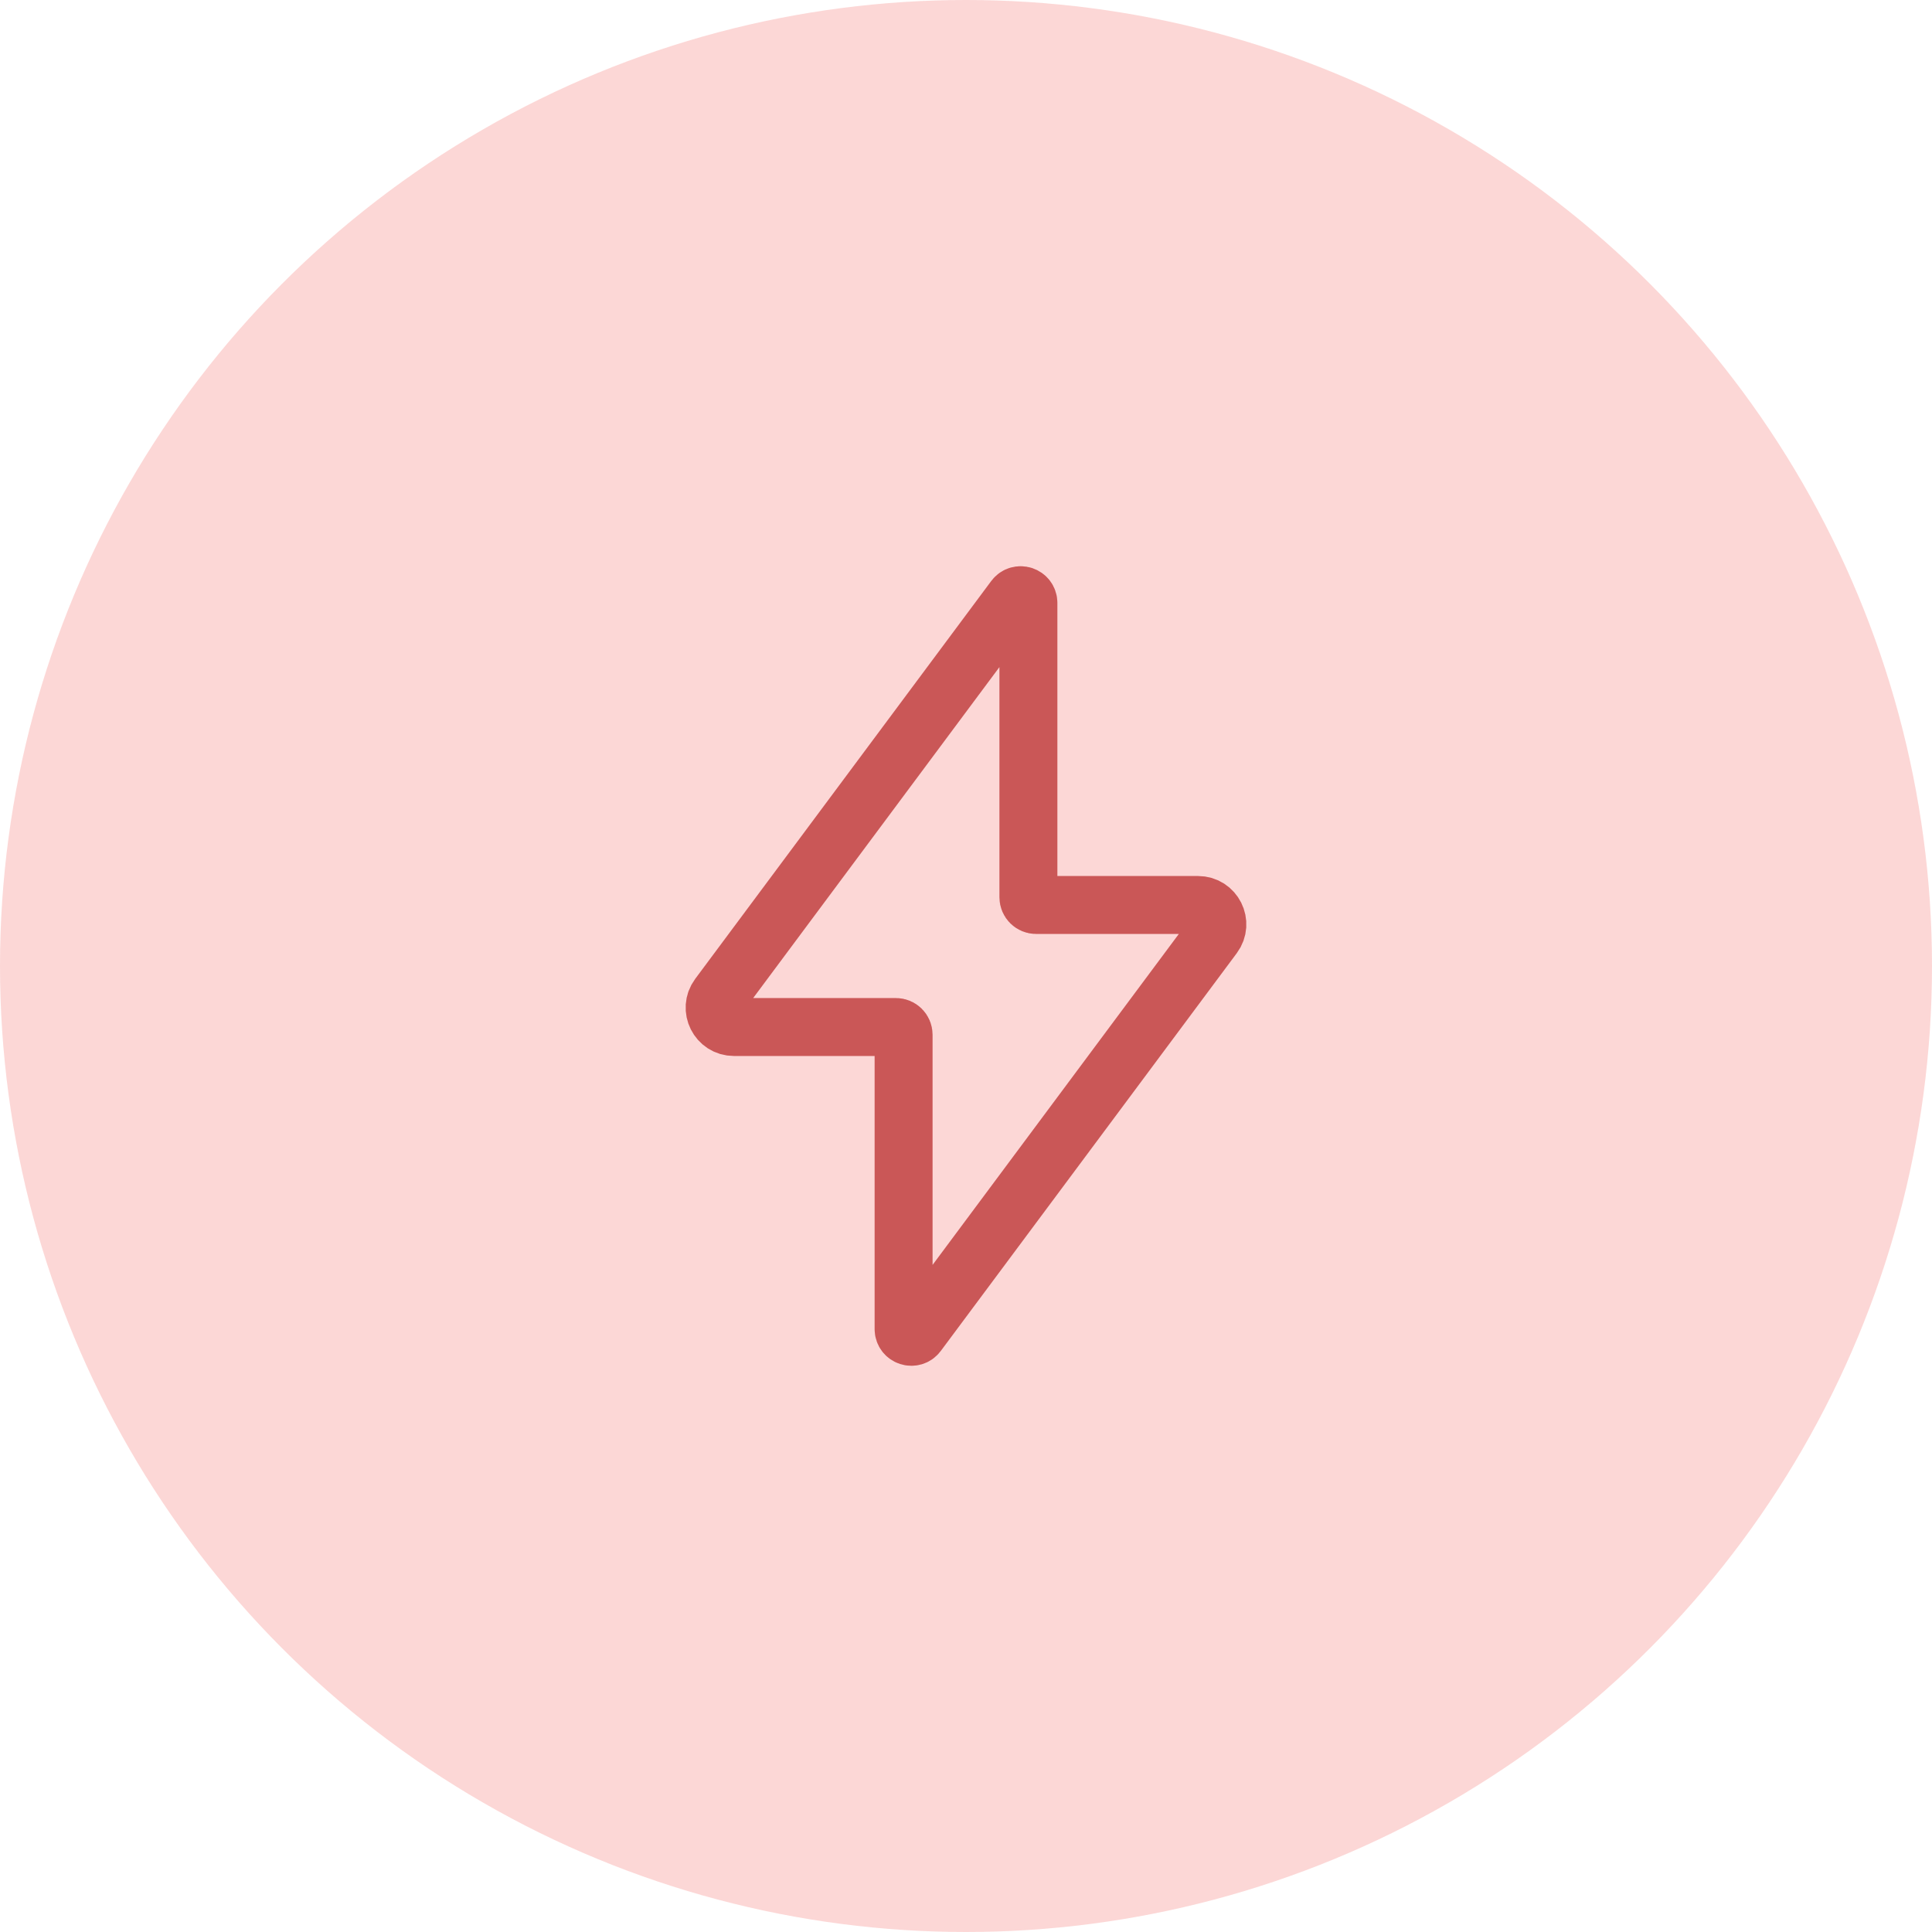
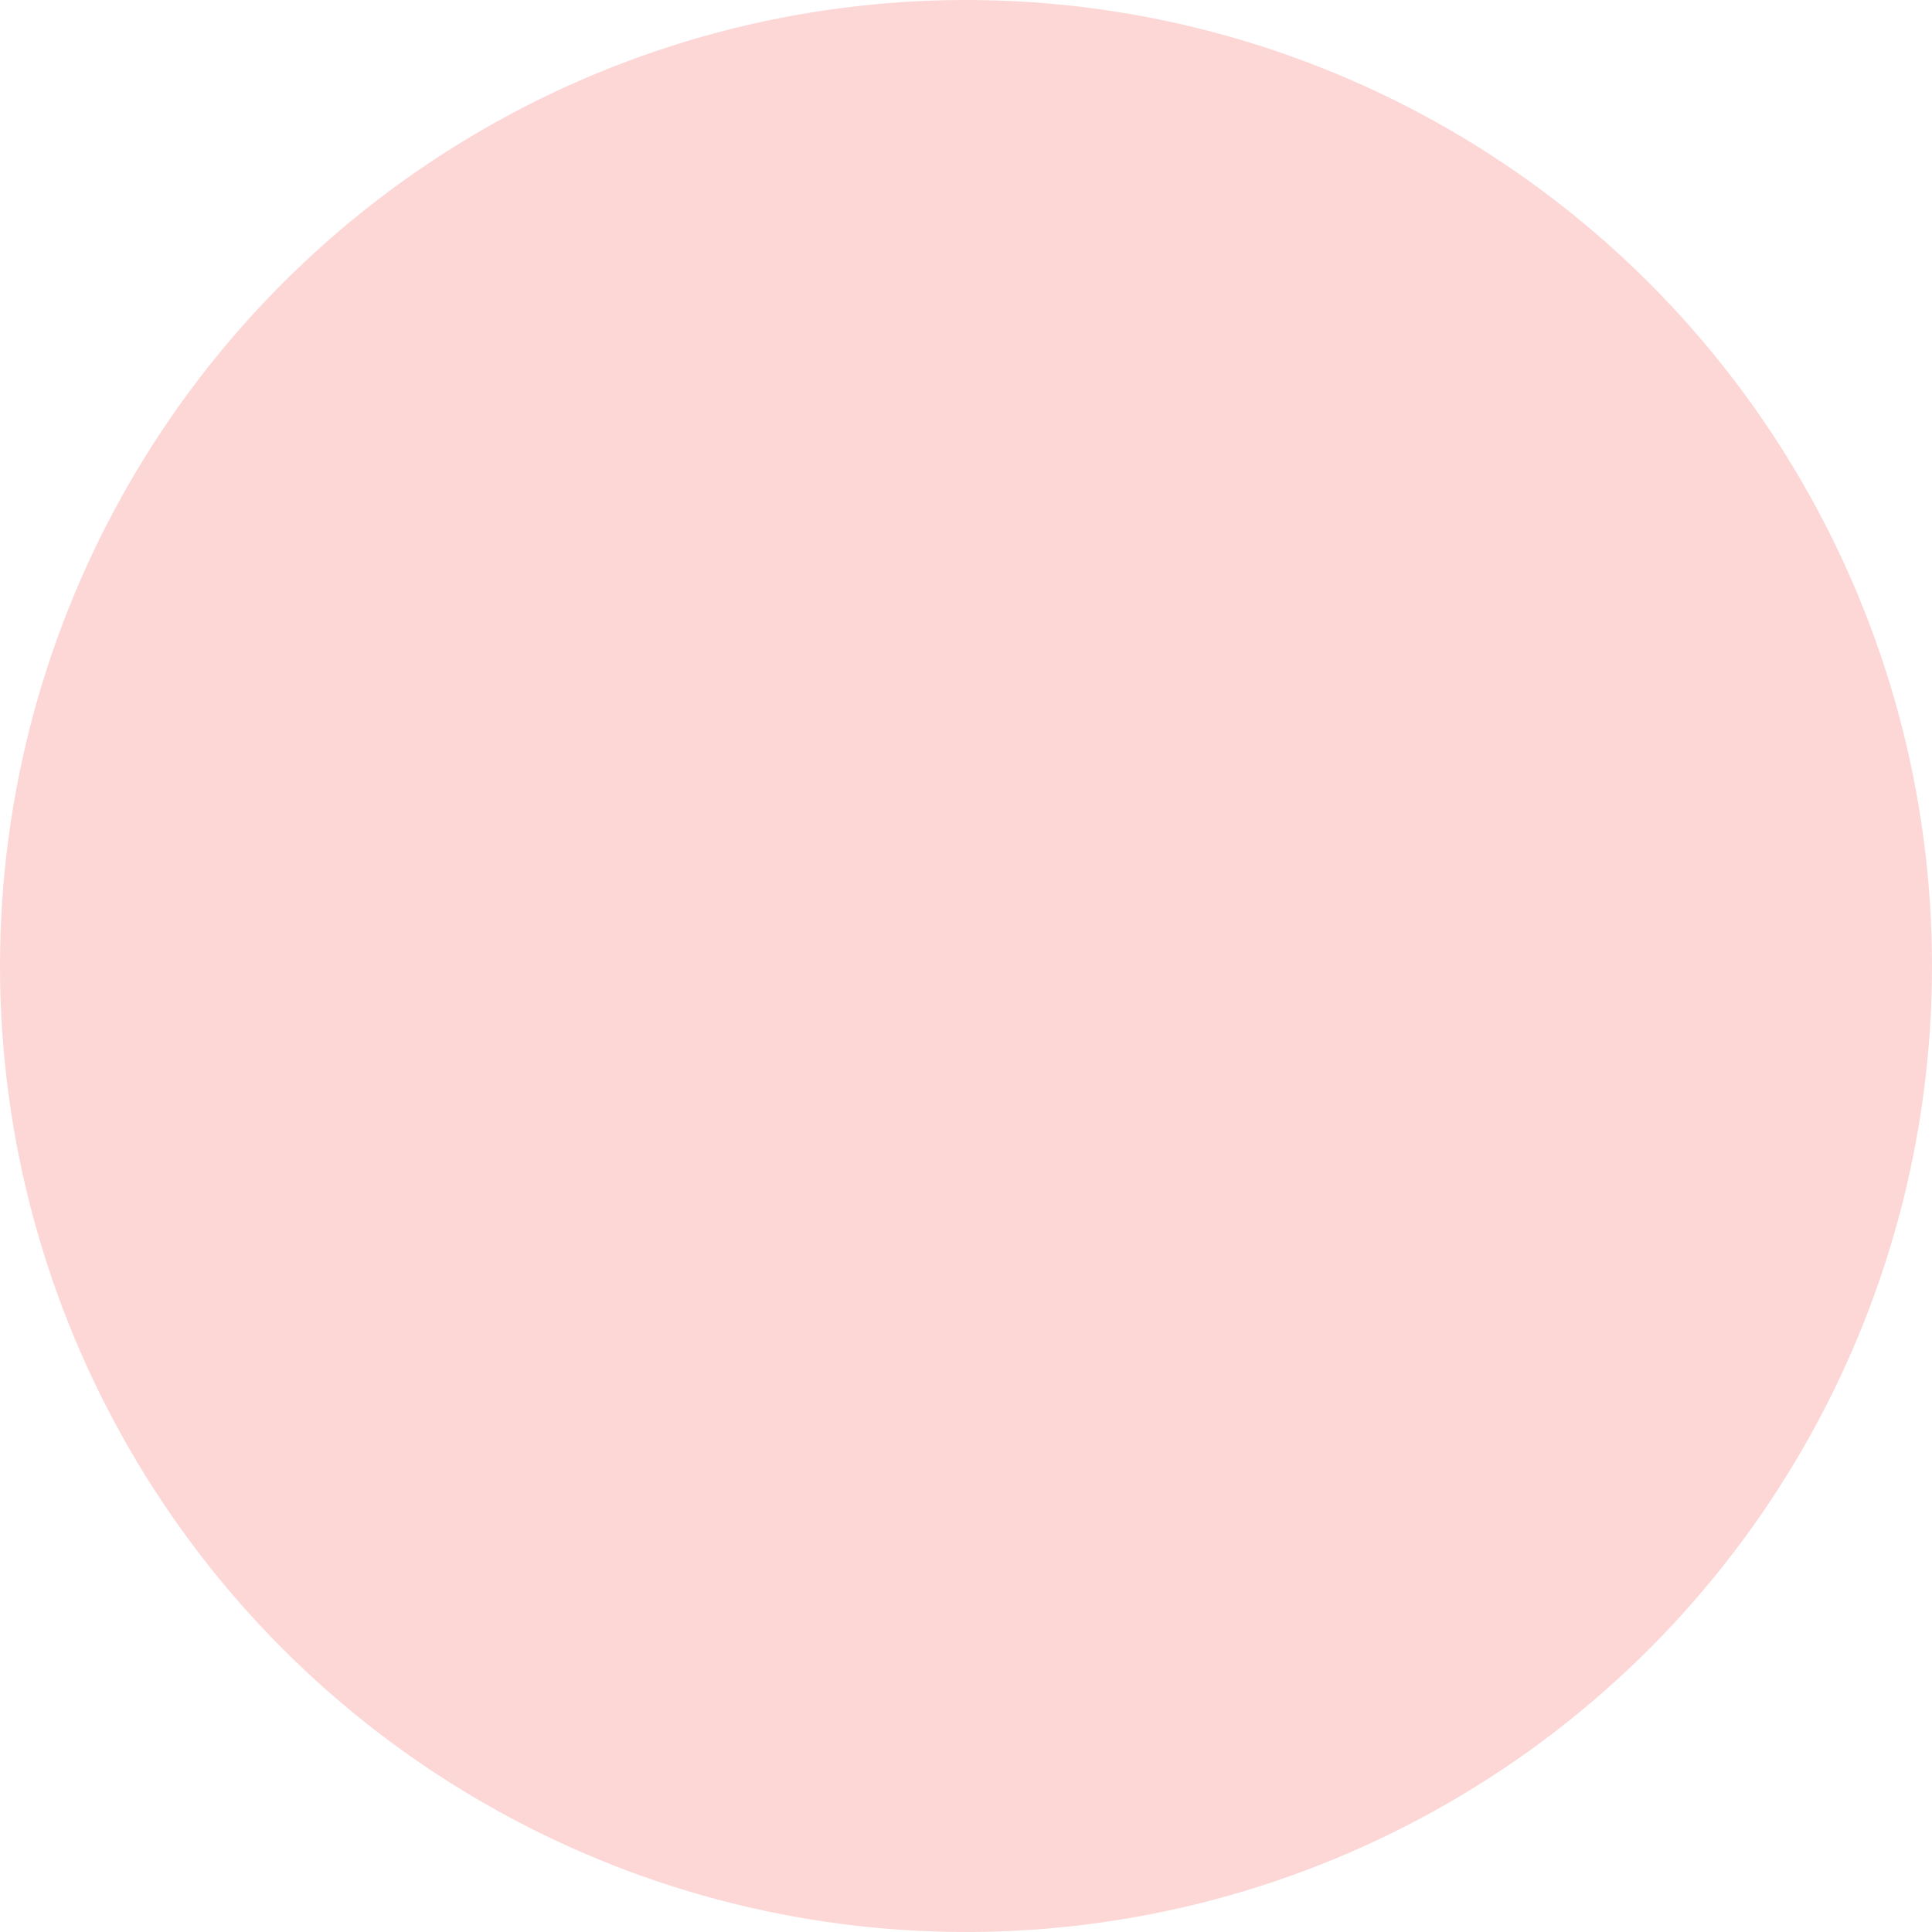
<svg xmlns="http://www.w3.org/2000/svg" width="50" height="50" viewBox="0 0 50 50" fill="none">
  <circle opacity="0.2" cx="25" cy="25" r="25" fill="#F23936" />
-   <path d="M26.815 23.421C26.705 23.421 26.615 23.332 26.615 23.221V15.604C26.615 15.411 26.37 15.33 26.255 15.484L18.594 25.78C18.349 26.11 18.584 26.579 18.995 26.579H23.185C23.295 26.579 23.385 26.668 23.385 26.779V34.396C23.385 34.589 23.63 34.67 23.745 34.516L31.406 24.22C31.651 23.89 31.416 23.421 31.005 23.421H26.815Z" stroke="#CA5757" stroke-width="1.5" />
</svg>